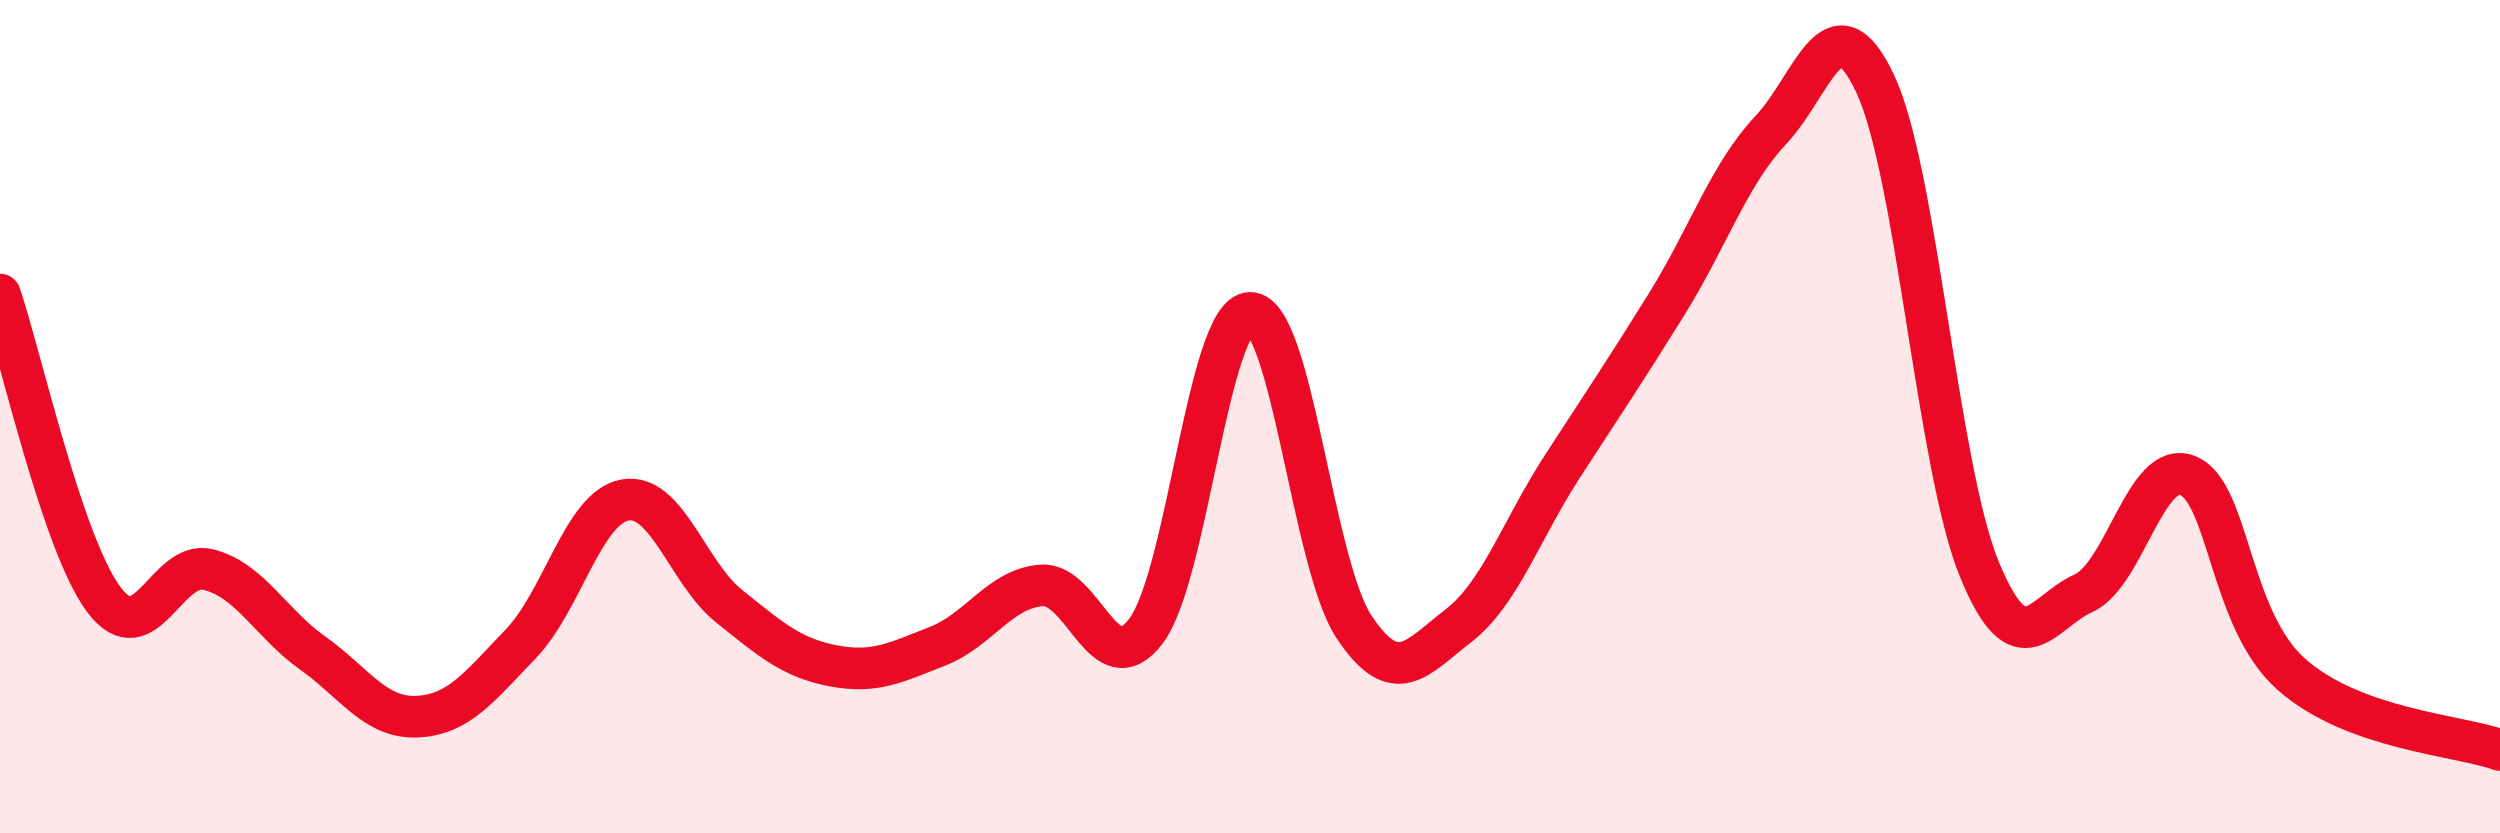
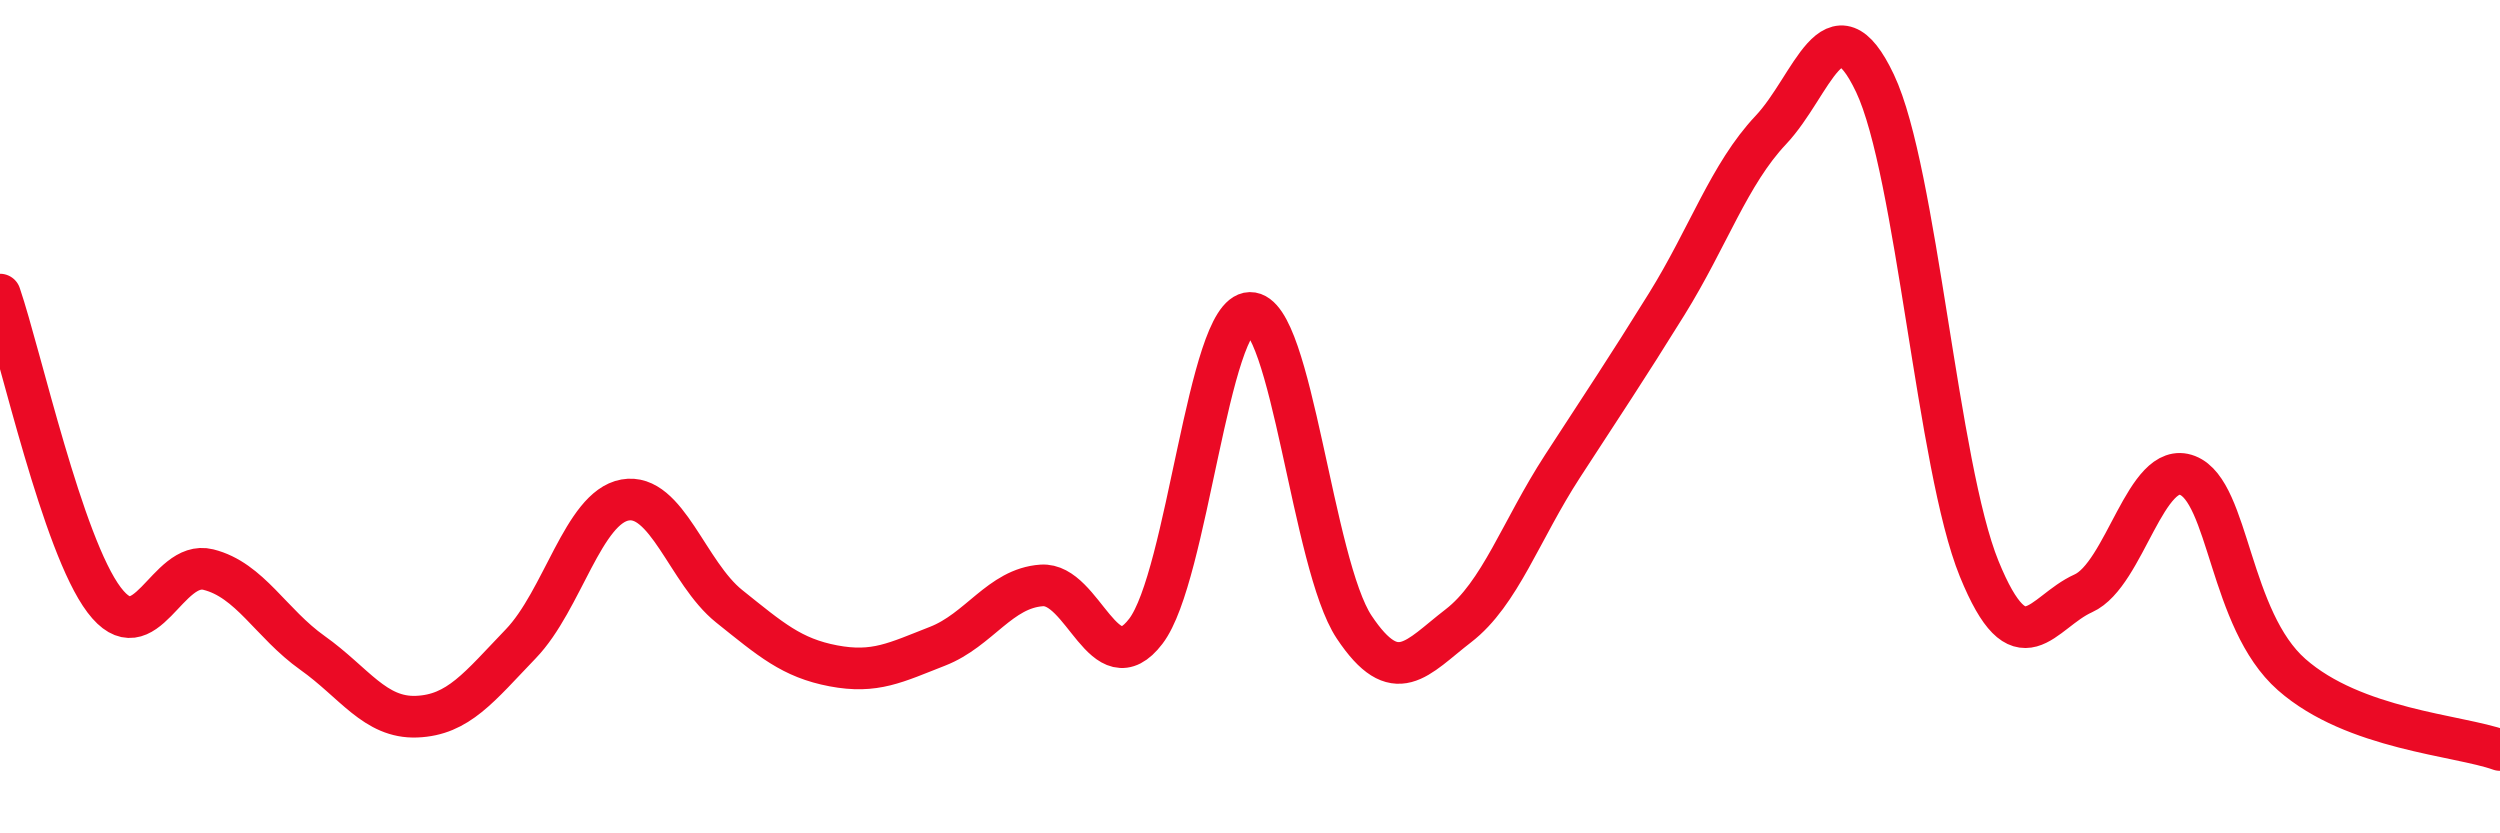
<svg xmlns="http://www.w3.org/2000/svg" width="60" height="20" viewBox="0 0 60 20">
-   <path d="M 0,7.07 C 0.5,8.54 1.5,13.08 2.5,14.4 C 3.5,15.72 4,13.42 5,13.67 C 6,13.92 6.5,14.96 7.5,15.67 C 8.5,16.38 9,17.24 10,17.2 C 11,17.16 11.5,16.49 12.5,15.45 C 13.5,14.41 14,12.18 15,12 C 16,11.82 16.5,13.75 17.5,14.55 C 18.5,15.35 19,15.79 20,15.98 C 21,16.17 21.5,15.9 22.5,15.51 C 23.5,15.12 24,14.12 25,14.05 C 26,13.98 26.5,16.46 27.5,15.15 C 28.5,13.84 29,7.53 30,7.51 C 31,7.49 31.5,13.55 32.5,15.05 C 33.5,16.55 34,15.79 35,15.02 C 36,14.25 36.5,12.73 37.5,11.19 C 38.5,9.65 39,8.91 40,7.3 C 41,5.69 41.5,4.18 42.5,3.12 C 43.5,2.06 44,-0.11 45,2 C 46,4.11 46.5,11.2 47.5,13.65 C 48.5,16.1 49,14.69 50,14.24 C 51,13.79 51.5,11.02 52.5,11.41 C 53.5,11.8 53.5,14.87 55,16.19 C 56.5,17.51 59,17.64 60,18L60 20L0 20Z" fill="#EB0A25" opacity="0.1" stroke-linecap="round" stroke-linejoin="round" />
  <path d="M 0,7.07 C 0.5,8.54 1.5,13.08 2.5,14.4 C 3.5,15.72 4,13.42 5,13.67 C 6,13.92 6.5,14.96 7.5,15.67 C 8.5,16.38 9,17.24 10,17.2 C 11,17.16 11.5,16.49 12.5,15.45 C 13.5,14.41 14,12.18 15,12 C 16,11.82 16.5,13.75 17.5,14.55 C 18.5,15.35 19,15.79 20,15.98 C 21,16.17 21.5,15.9 22.5,15.51 C 23.5,15.12 24,14.12 25,14.05 C 26,13.98 26.5,16.46 27.5,15.15 C 28.5,13.84 29,7.53 30,7.51 C 31,7.49 31.5,13.55 32.5,15.05 C 33.5,16.55 34,15.79 35,15.02 C 36,14.25 36.5,12.73 37.5,11.19 C 38.5,9.65 39,8.91 40,7.3 C 41,5.69 41.5,4.18 42.5,3.12 C 43.5,2.06 44,-0.11 45,2 C 46,4.11 46.5,11.2 47.5,13.65 C 48.5,16.1 49,14.69 50,14.24 C 51,13.79 51.5,11.02 52.5,11.41 C 53.5,11.8 53.5,14.87 55,16.19 C 56.5,17.51 59,17.64 60,18" stroke="#EB0A25" stroke-width="1" fill="none" stroke-linecap="round" stroke-linejoin="round" />
</svg>